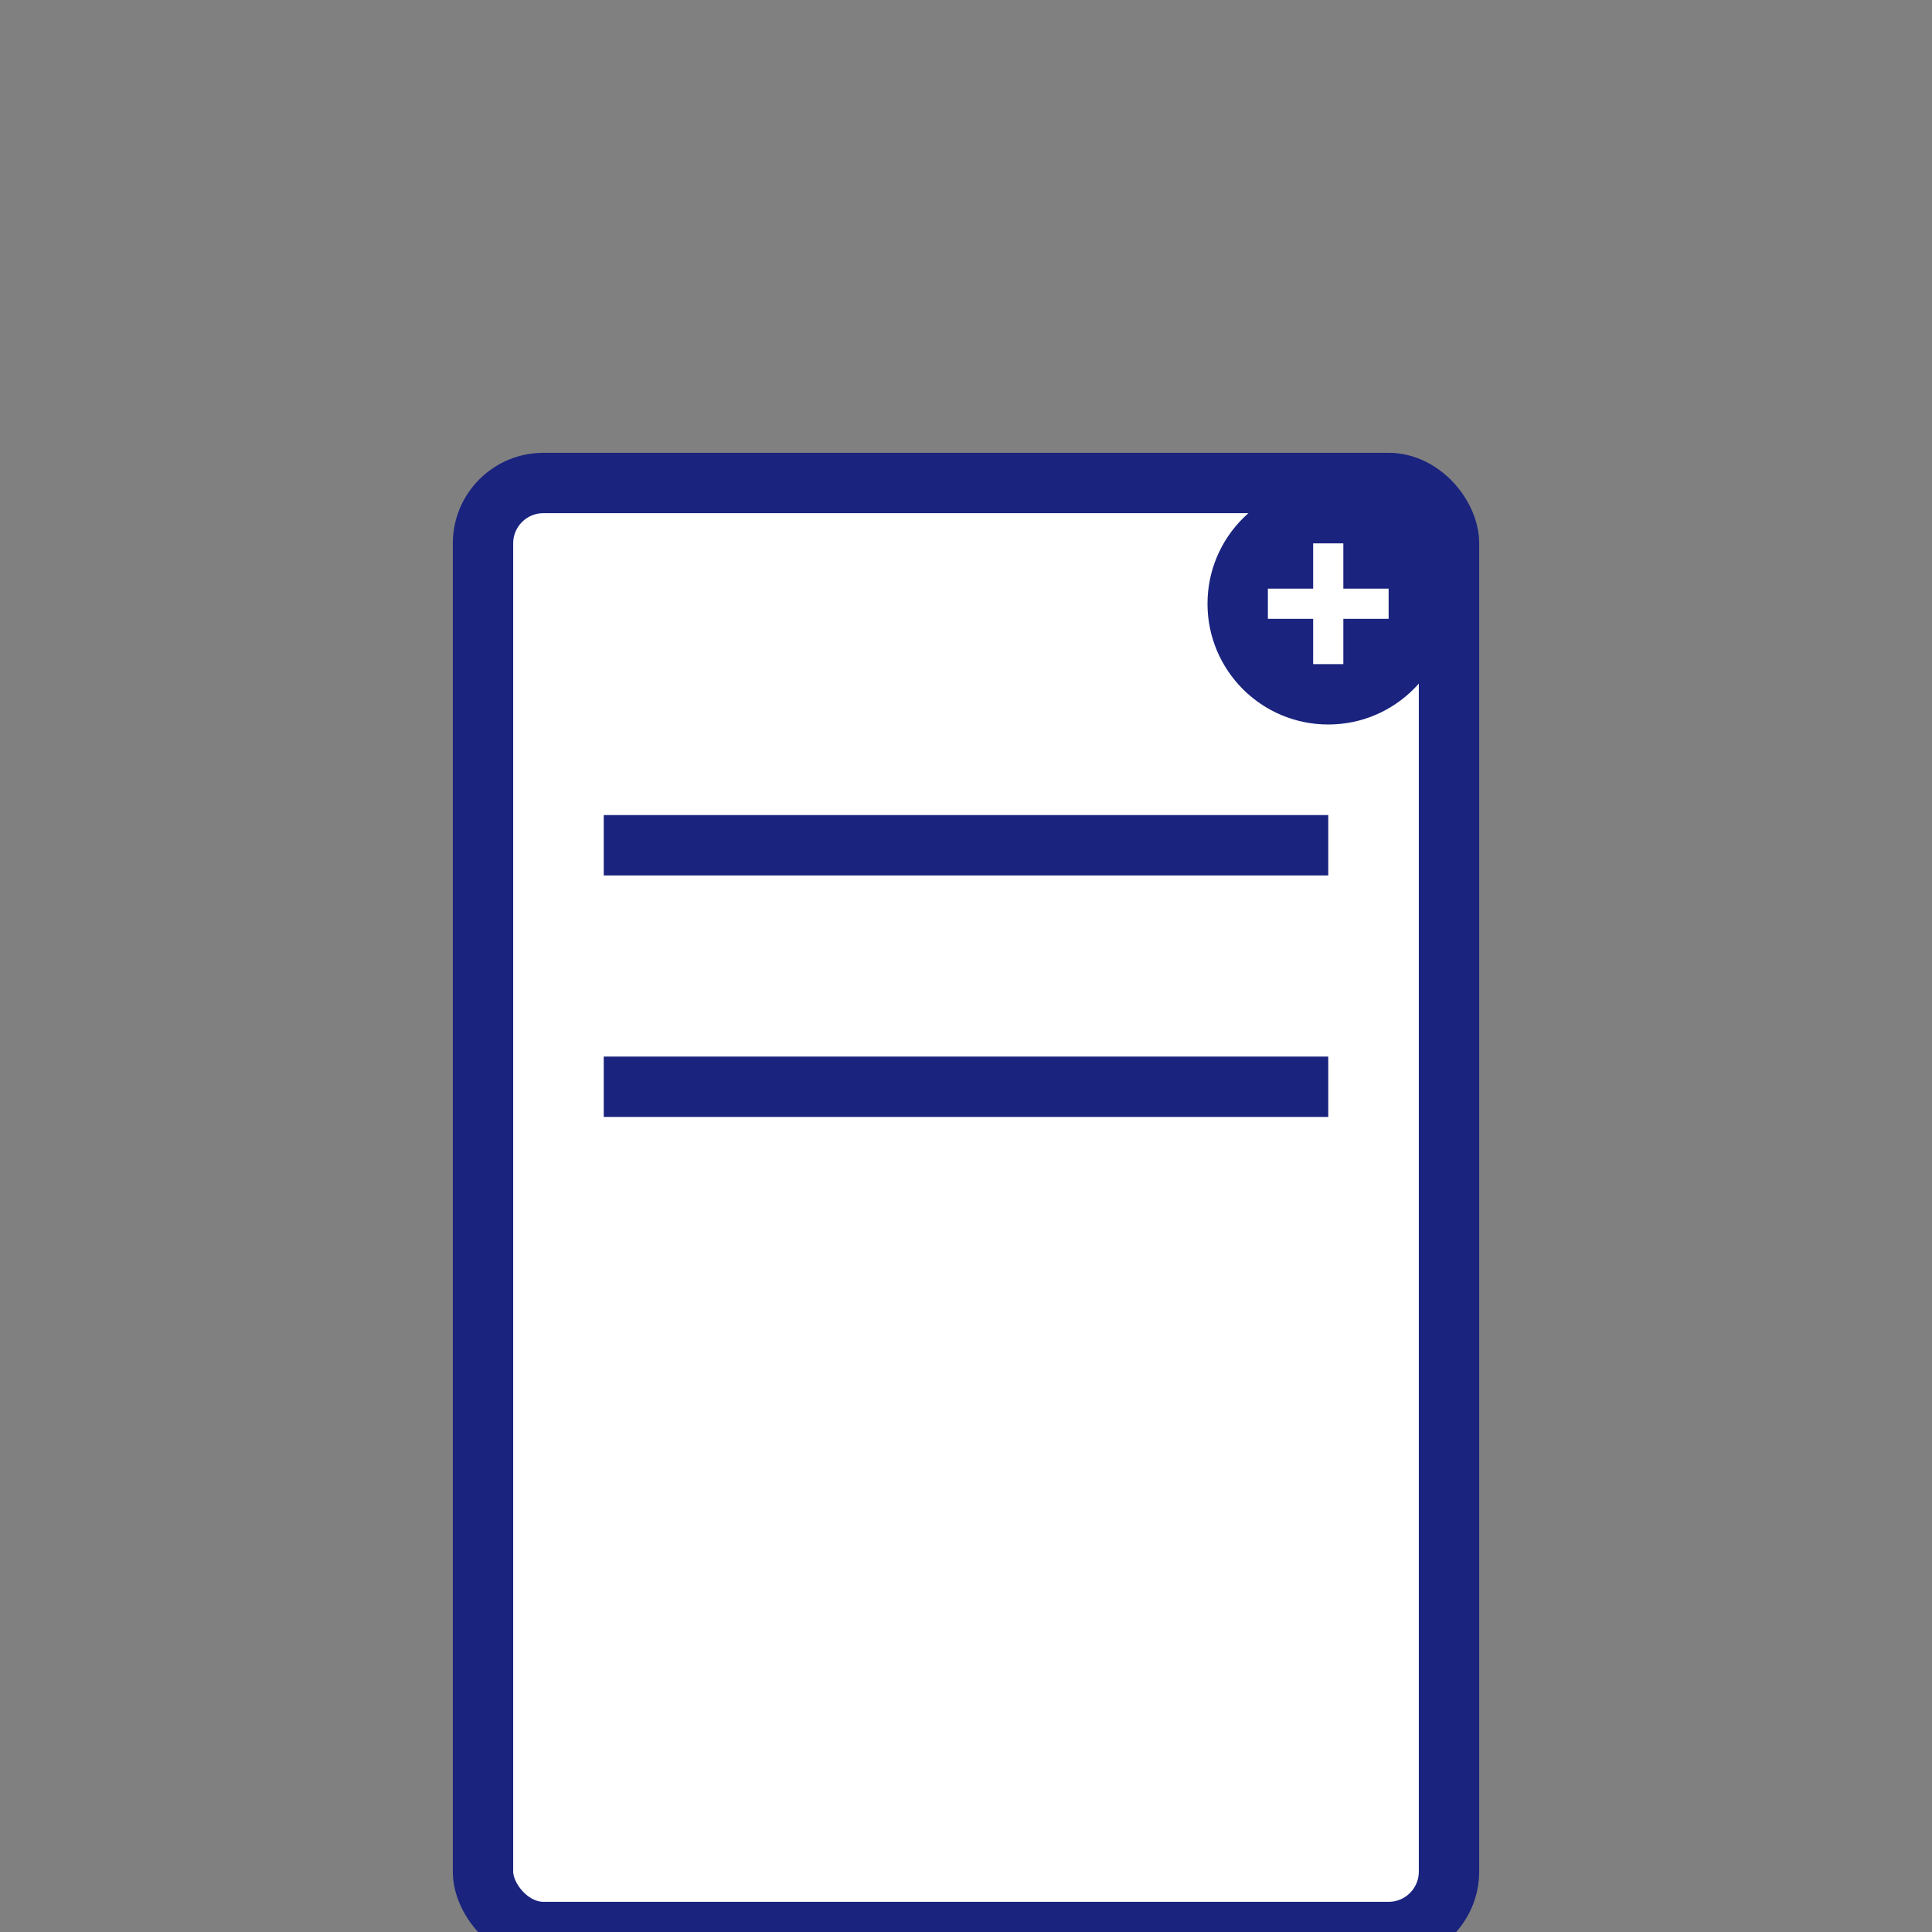
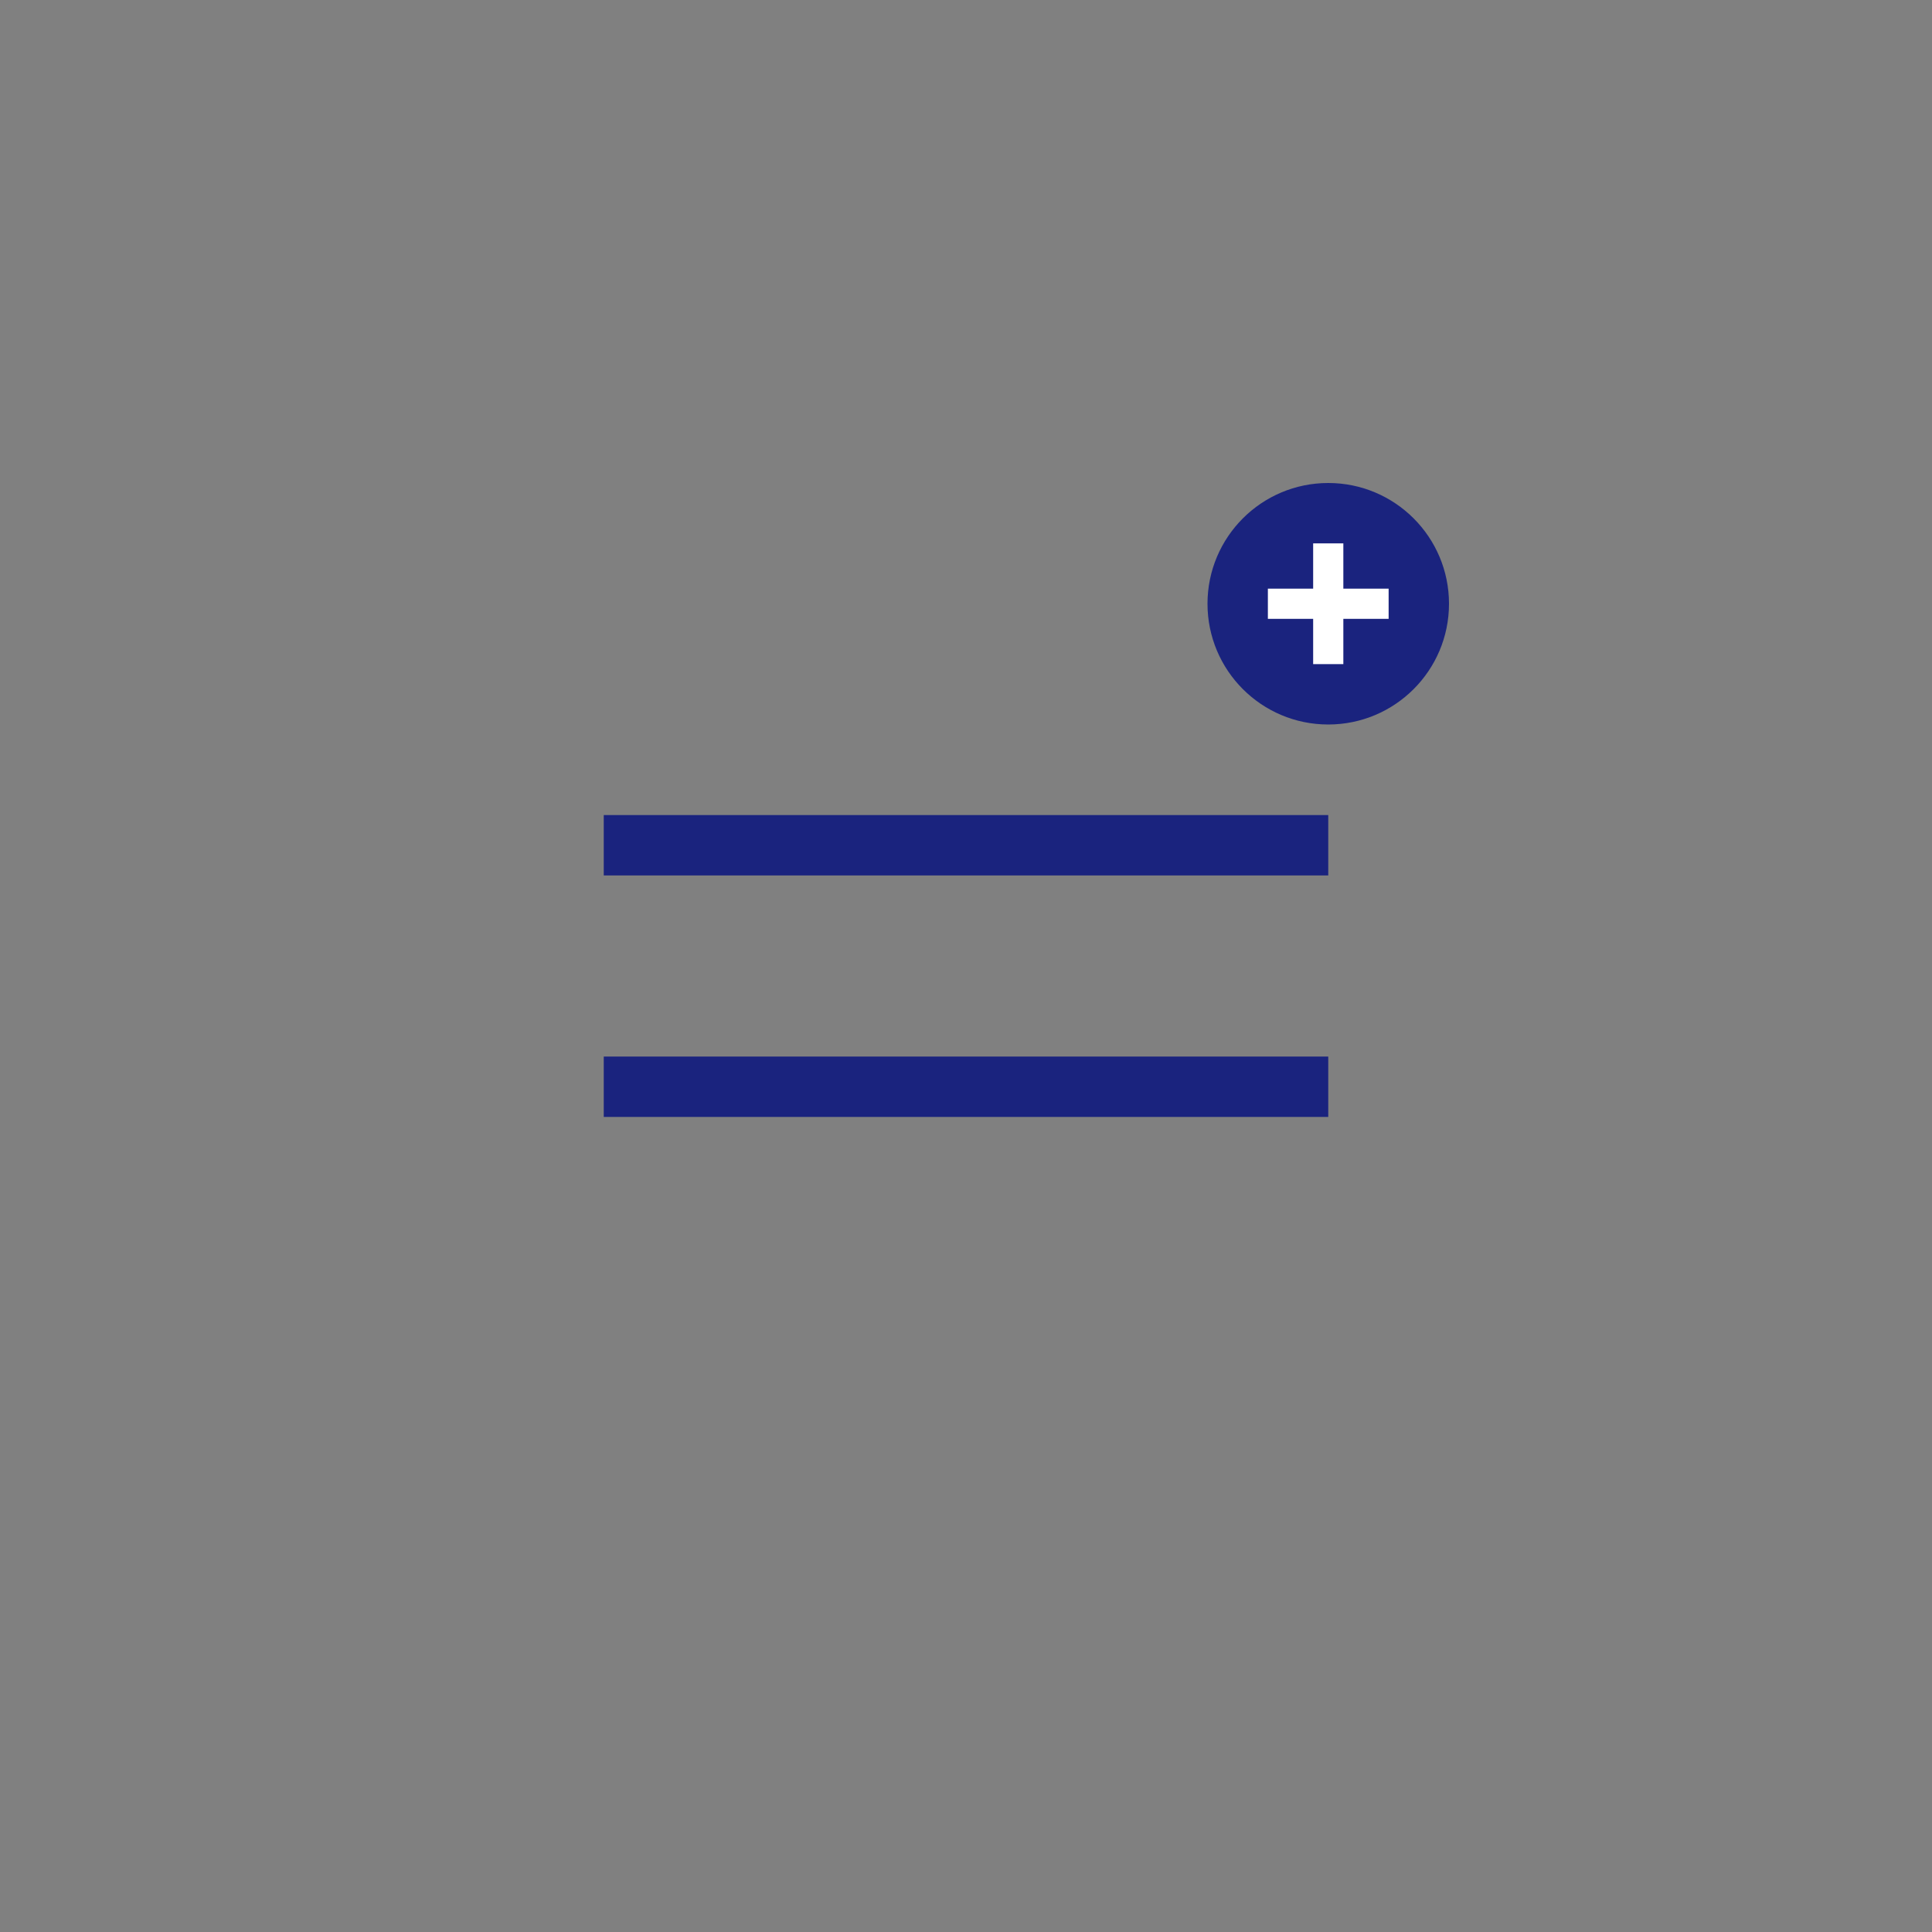
<svg xmlns="http://www.w3.org/2000/svg" width="64" height="64" viewBox="0 0 128 128">
  <rect x="0" y="0" width="128" height="128" fill="#808080" stroke="none" />
-   <rect x="32" y="32" width="64" height="96" rx="4" stroke="#1a237e" stroke-width="4" fill="white" />
  <line x1="40" y1="56" x2="88" y2="56" stroke="#1a237e" stroke-width="4" />
  <line x1="40" y1="72" x2="88" y2="72" stroke="#1a237e" stroke-width="4" />
  <circle cx="88" cy="40" r="8" fill="#1a237e" />
  <rect x="87" y="36" width="2" height="8" fill="white" />
  <rect x="84" y="39" width="8" height="2" fill="white" />
</svg>